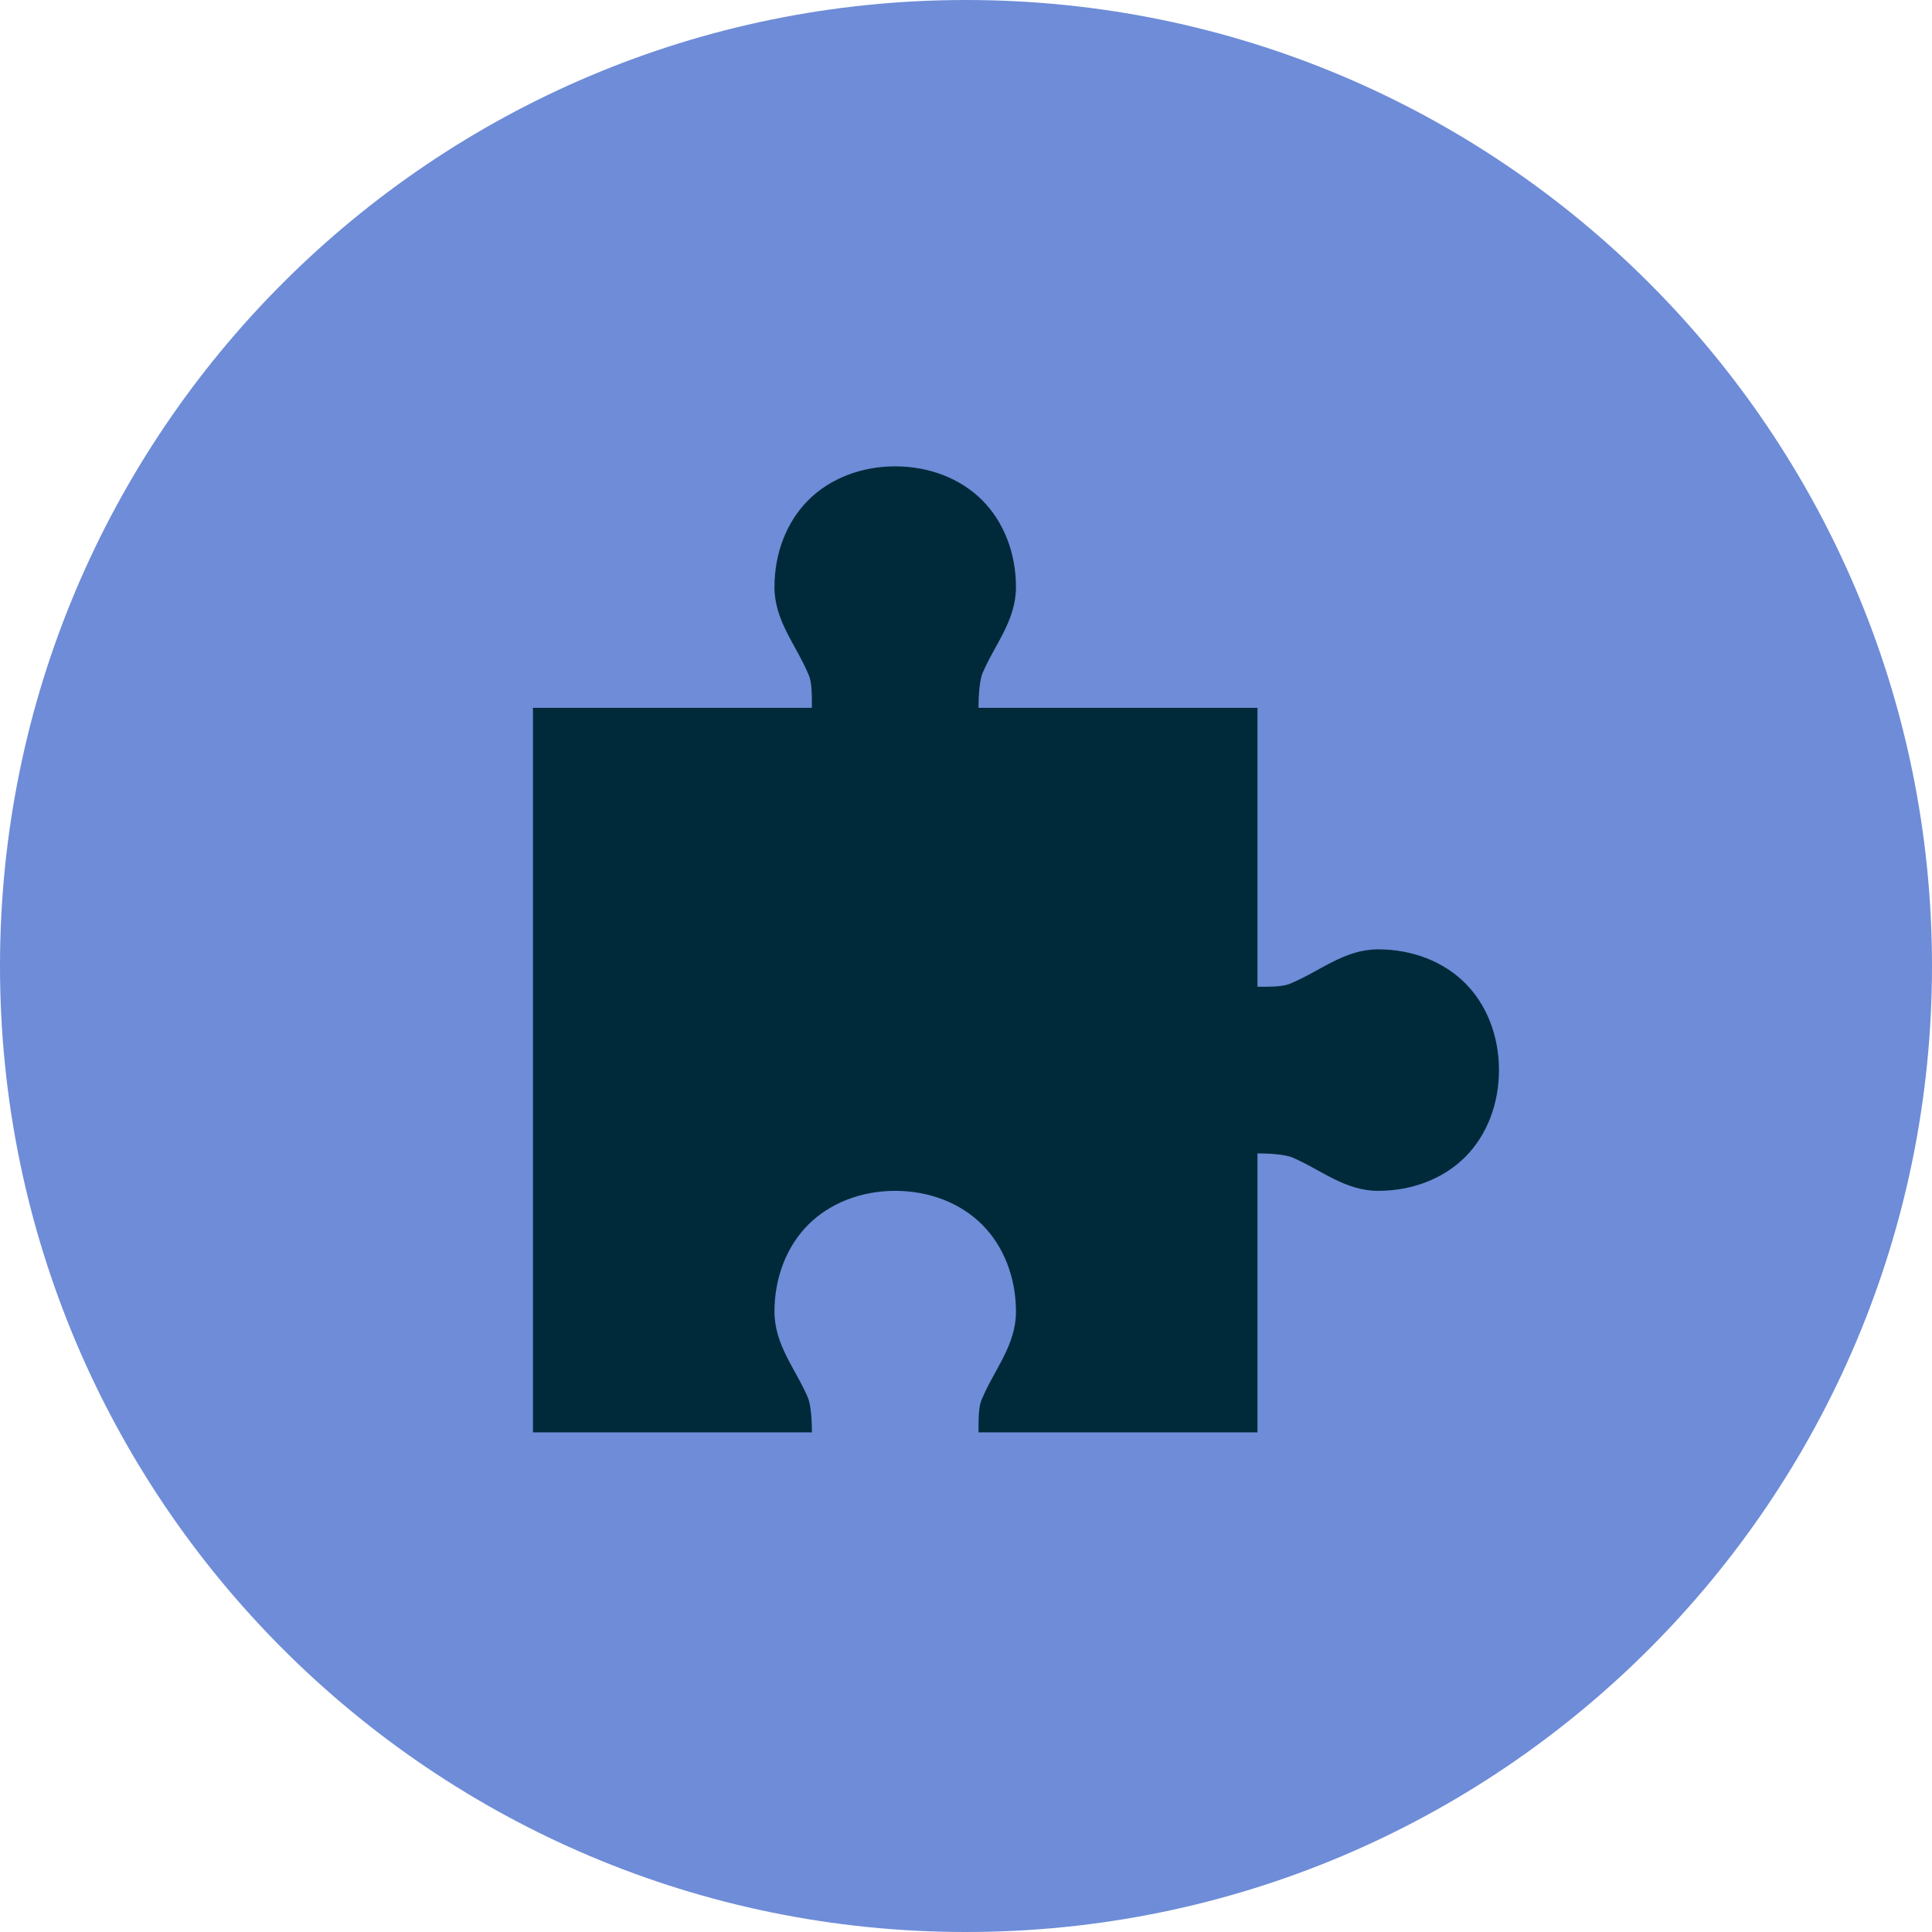
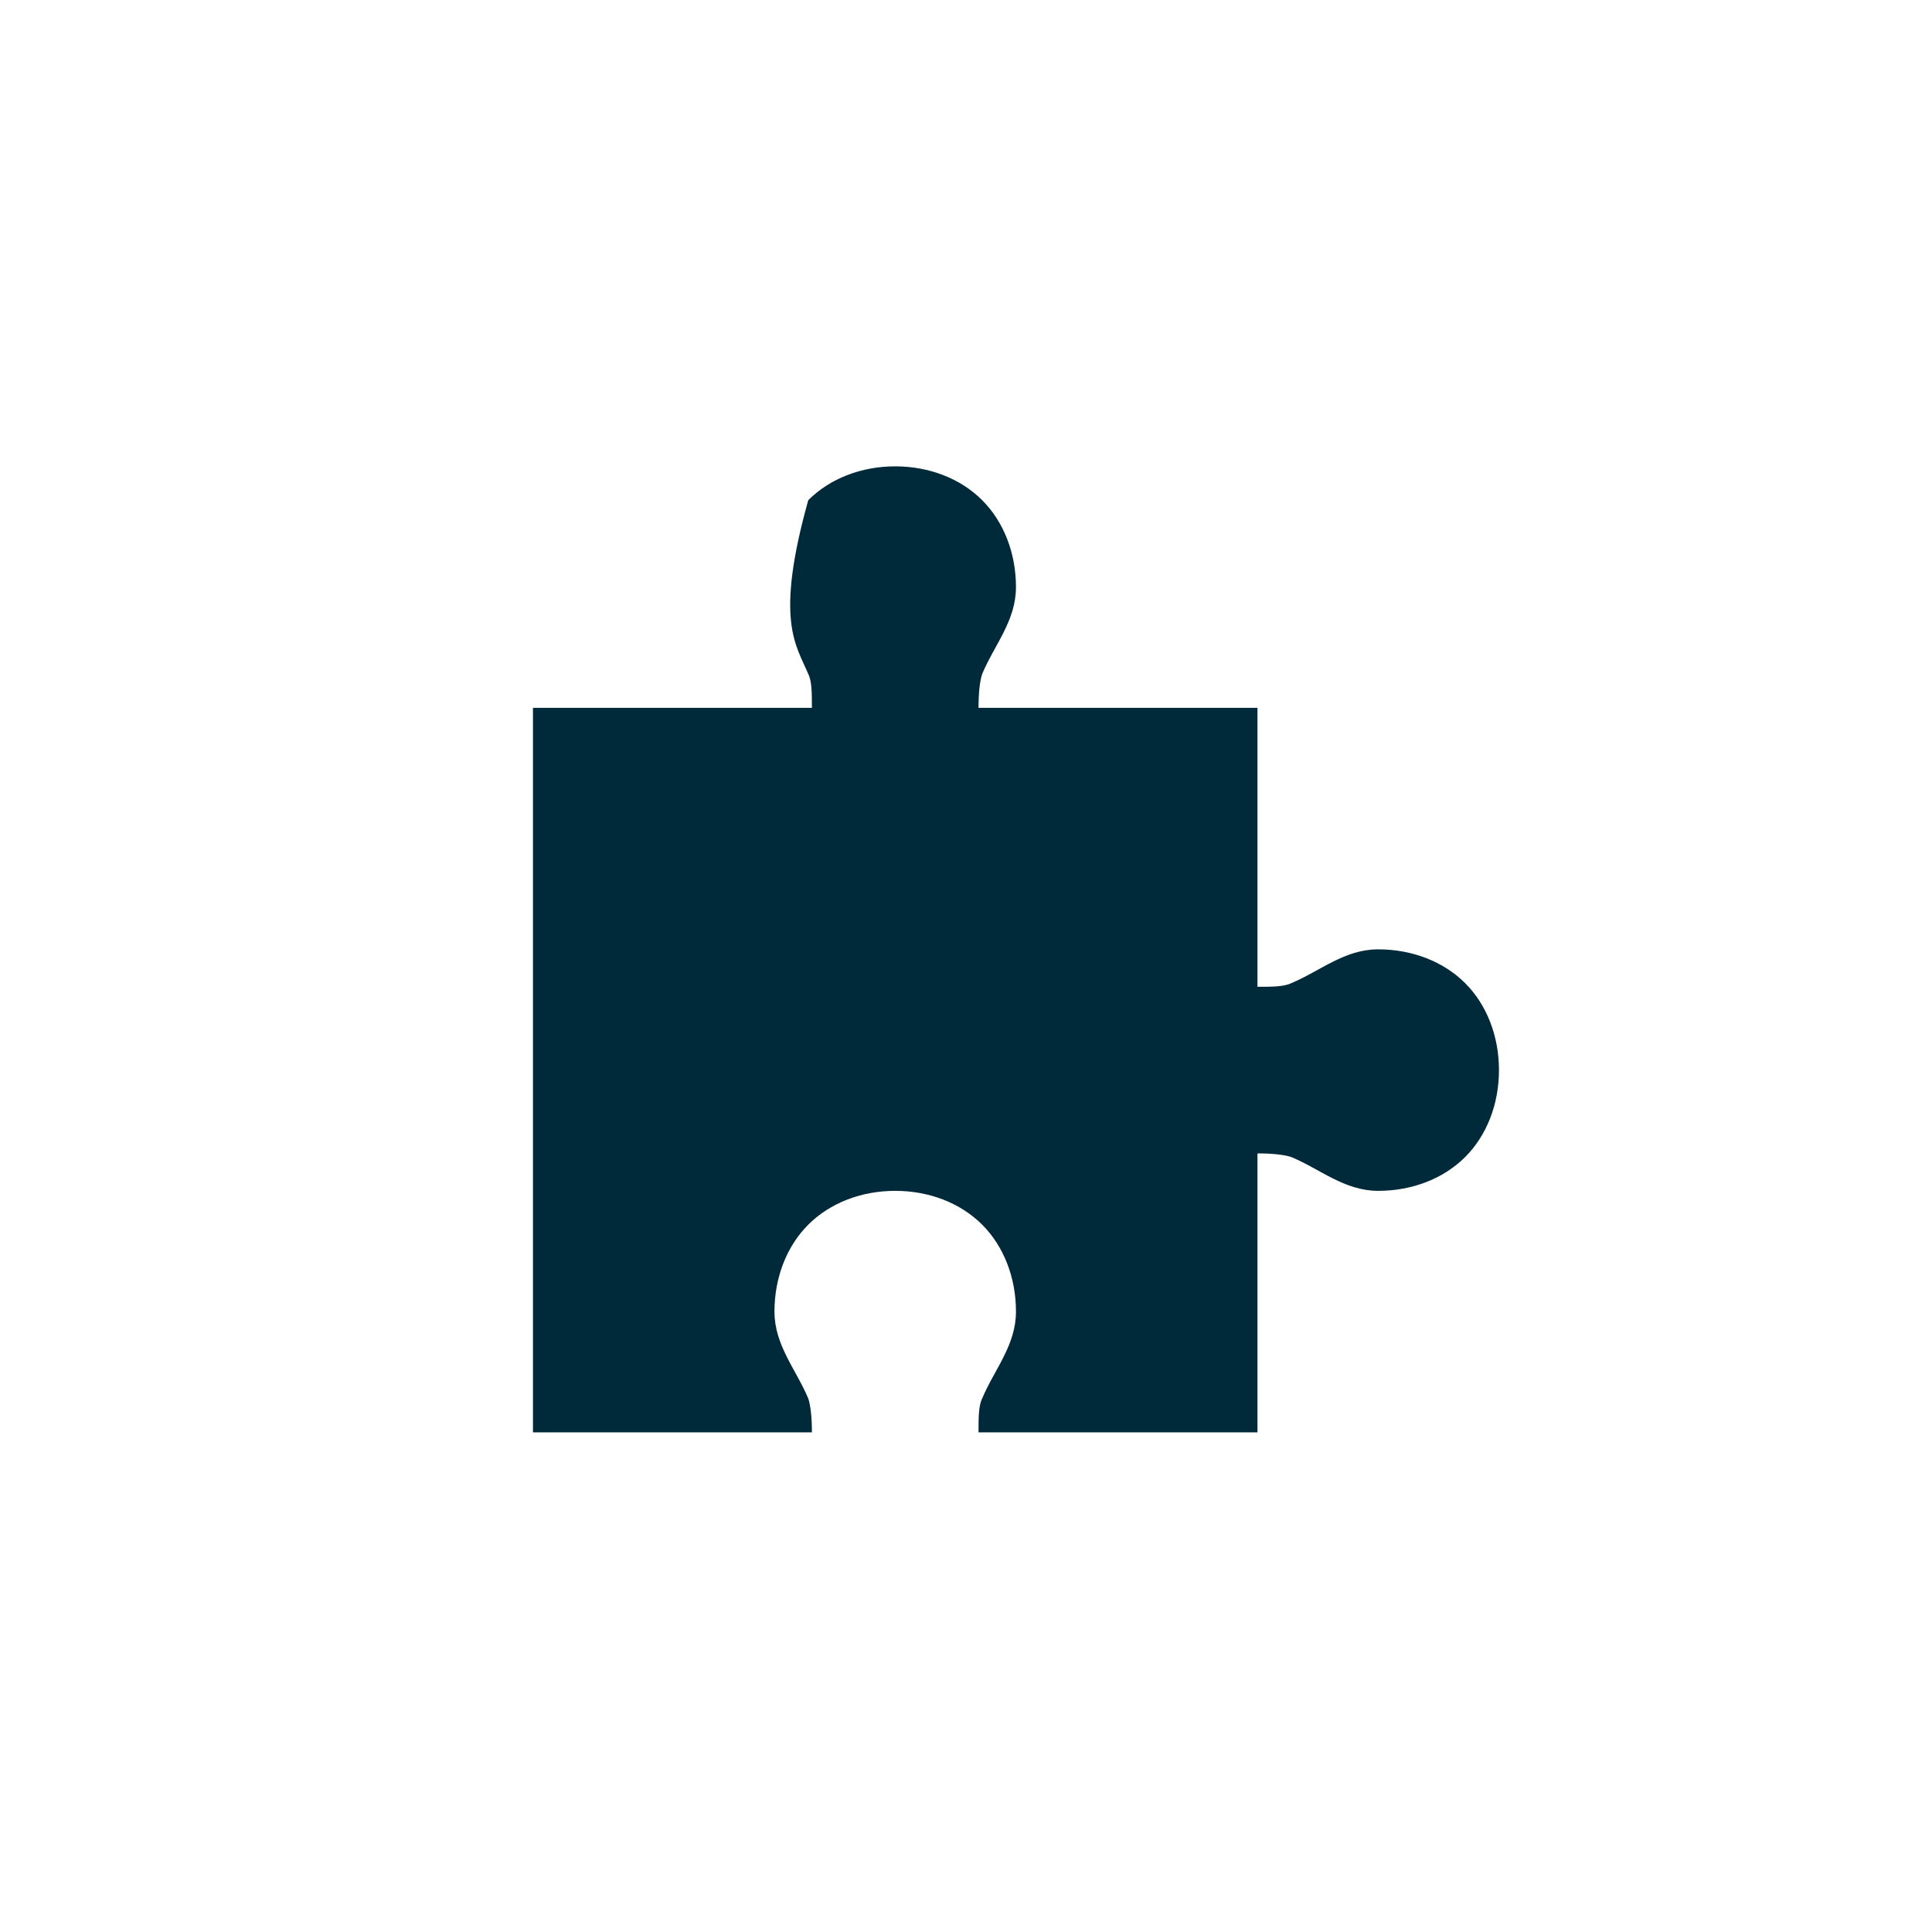
<svg xmlns="http://www.w3.org/2000/svg" width="58" height="58" viewBox="0 0 58 58" fill="none">
-   <path d="M29 58C45.017 58 58 45.016 58 29C58 12.983 45.017 0 29 0C12.983 0 0 12.983 0 29C0 45.016 12.983 58 29 58Z" fill="#6E8CD7" />
-   <path d="M26.875 14C25.86 14 24.918 14.363 24.265 15.015C23.613 15.668 23.25 16.61 23.25 17.625C23.25 18.64 23.902 19.365 24.265 20.235C24.374 20.453 24.374 20.815 24.374 21.25H16V43H24.374C24.374 42.565 24.337 42.203 24.265 41.985C23.902 41.115 23.25 40.39 23.25 39.375C23.25 38.36 23.613 37.417 24.265 36.765C24.918 36.112 25.86 35.75 26.875 35.75C27.89 35.75 28.832 36.112 29.485 36.765C30.137 37.417 30.5 38.36 30.5 39.375C30.5 40.39 29.848 41.115 29.485 41.985C29.376 42.203 29.376 42.565 29.376 43H37.75V34.626C38.185 34.626 38.547 34.663 38.765 34.735C39.635 35.097 40.36 35.75 41.375 35.75C42.39 35.75 43.333 35.388 43.985 34.735C44.638 34.083 45 33.14 45 32.125C45 31.11 44.638 30.168 43.985 29.515C43.333 28.863 42.39 28.5 41.375 28.5C40.36 28.5 39.635 29.152 38.765 29.515C38.547 29.624 38.185 29.624 37.75 29.624V21.25H29.376C29.376 20.815 29.413 20.453 29.485 20.235C29.848 19.365 30.5 18.64 30.5 17.625C30.5 16.61 30.137 15.668 29.485 15.015C28.832 14.363 27.89 14 26.875 14V14Z" fill="#002A3A" />
+   <path d="M26.875 14C25.86 14 24.918 14.363 24.265 15.015C23.25 18.64 23.902 19.365 24.265 20.235C24.374 20.453 24.374 20.815 24.374 21.25H16V43H24.374C24.374 42.565 24.337 42.203 24.265 41.985C23.902 41.115 23.25 40.39 23.25 39.375C23.25 38.36 23.613 37.417 24.265 36.765C24.918 36.112 25.86 35.75 26.875 35.75C27.89 35.75 28.832 36.112 29.485 36.765C30.137 37.417 30.5 38.36 30.5 39.375C30.5 40.39 29.848 41.115 29.485 41.985C29.376 42.203 29.376 42.565 29.376 43H37.75V34.626C38.185 34.626 38.547 34.663 38.765 34.735C39.635 35.097 40.36 35.75 41.375 35.75C42.39 35.75 43.333 35.388 43.985 34.735C44.638 34.083 45 33.14 45 32.125C45 31.11 44.638 30.168 43.985 29.515C43.333 28.863 42.39 28.5 41.375 28.5C40.36 28.5 39.635 29.152 38.765 29.515C38.547 29.624 38.185 29.624 37.75 29.624V21.25H29.376C29.376 20.815 29.413 20.453 29.485 20.235C29.848 19.365 30.5 18.64 30.5 17.625C30.5 16.61 30.137 15.668 29.485 15.015C28.832 14.363 27.89 14 26.875 14V14Z" fill="#002A3A" />
</svg>